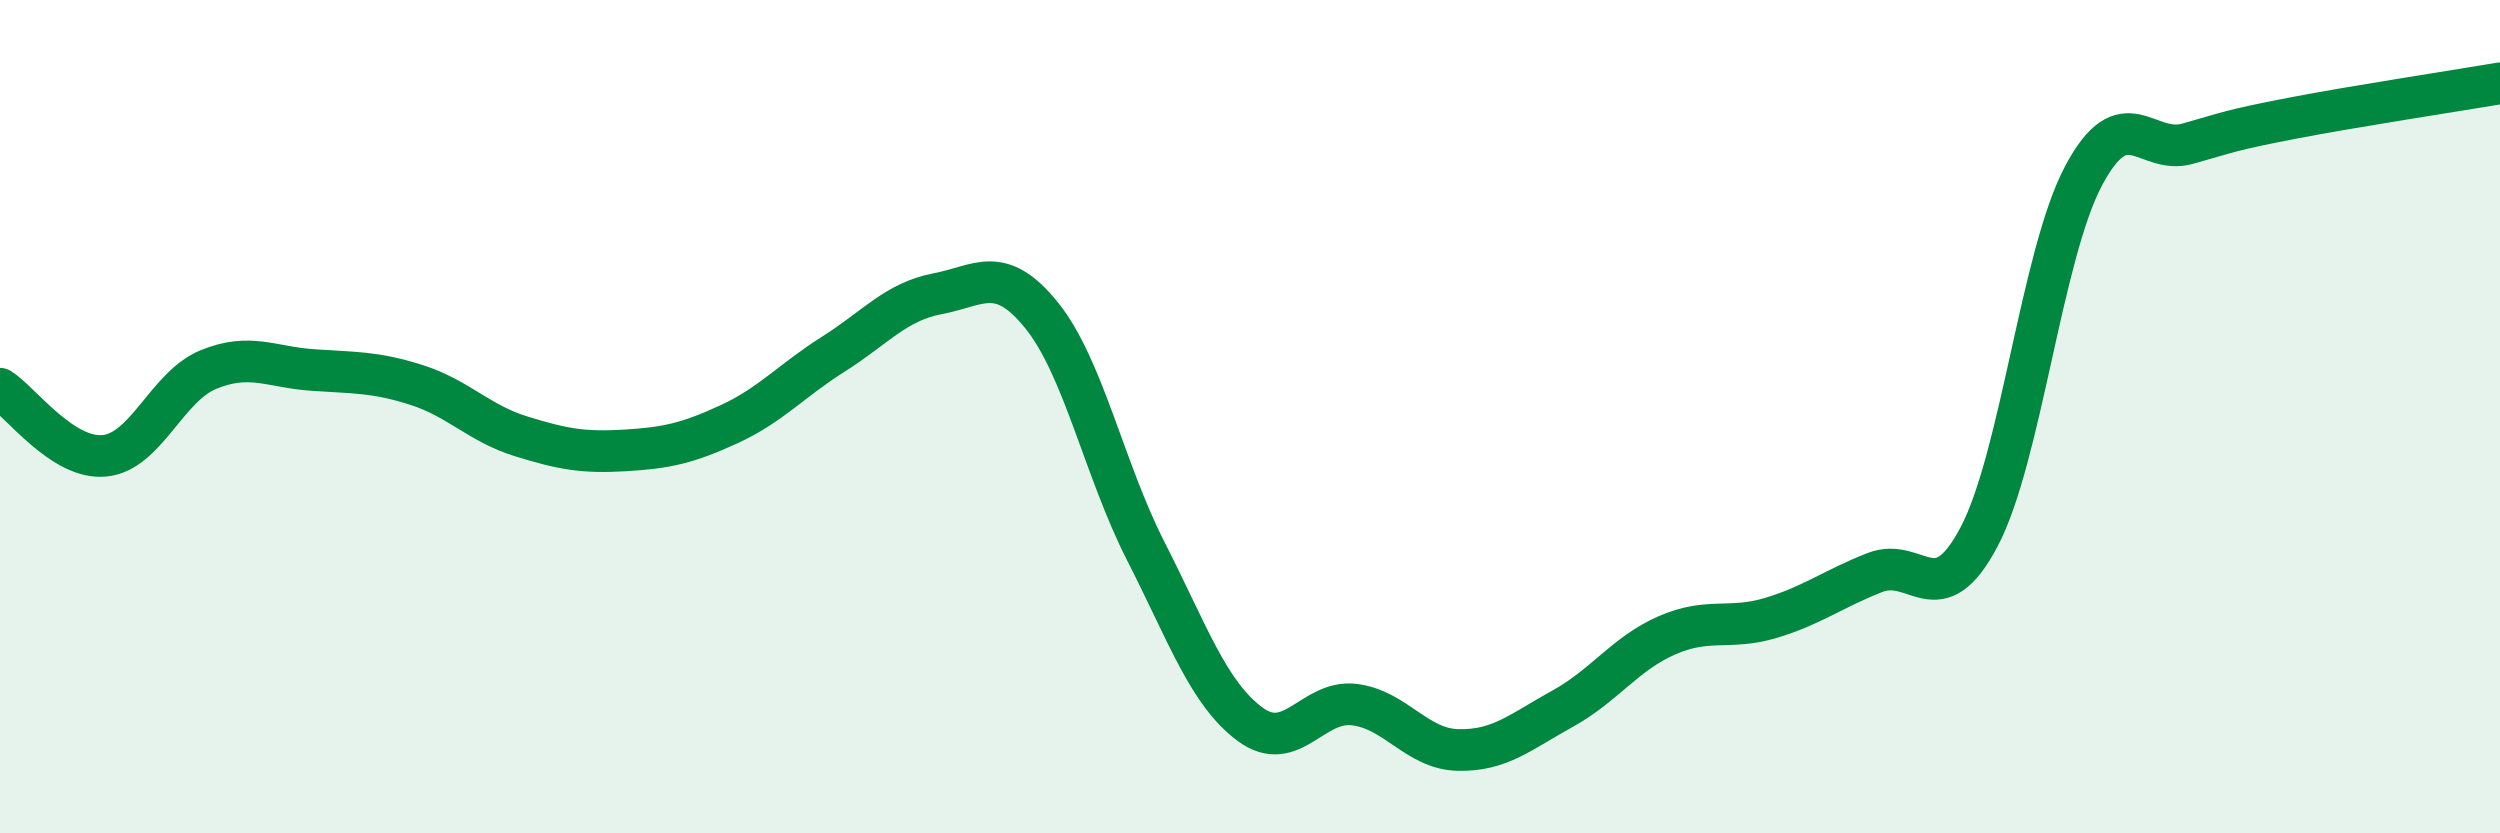
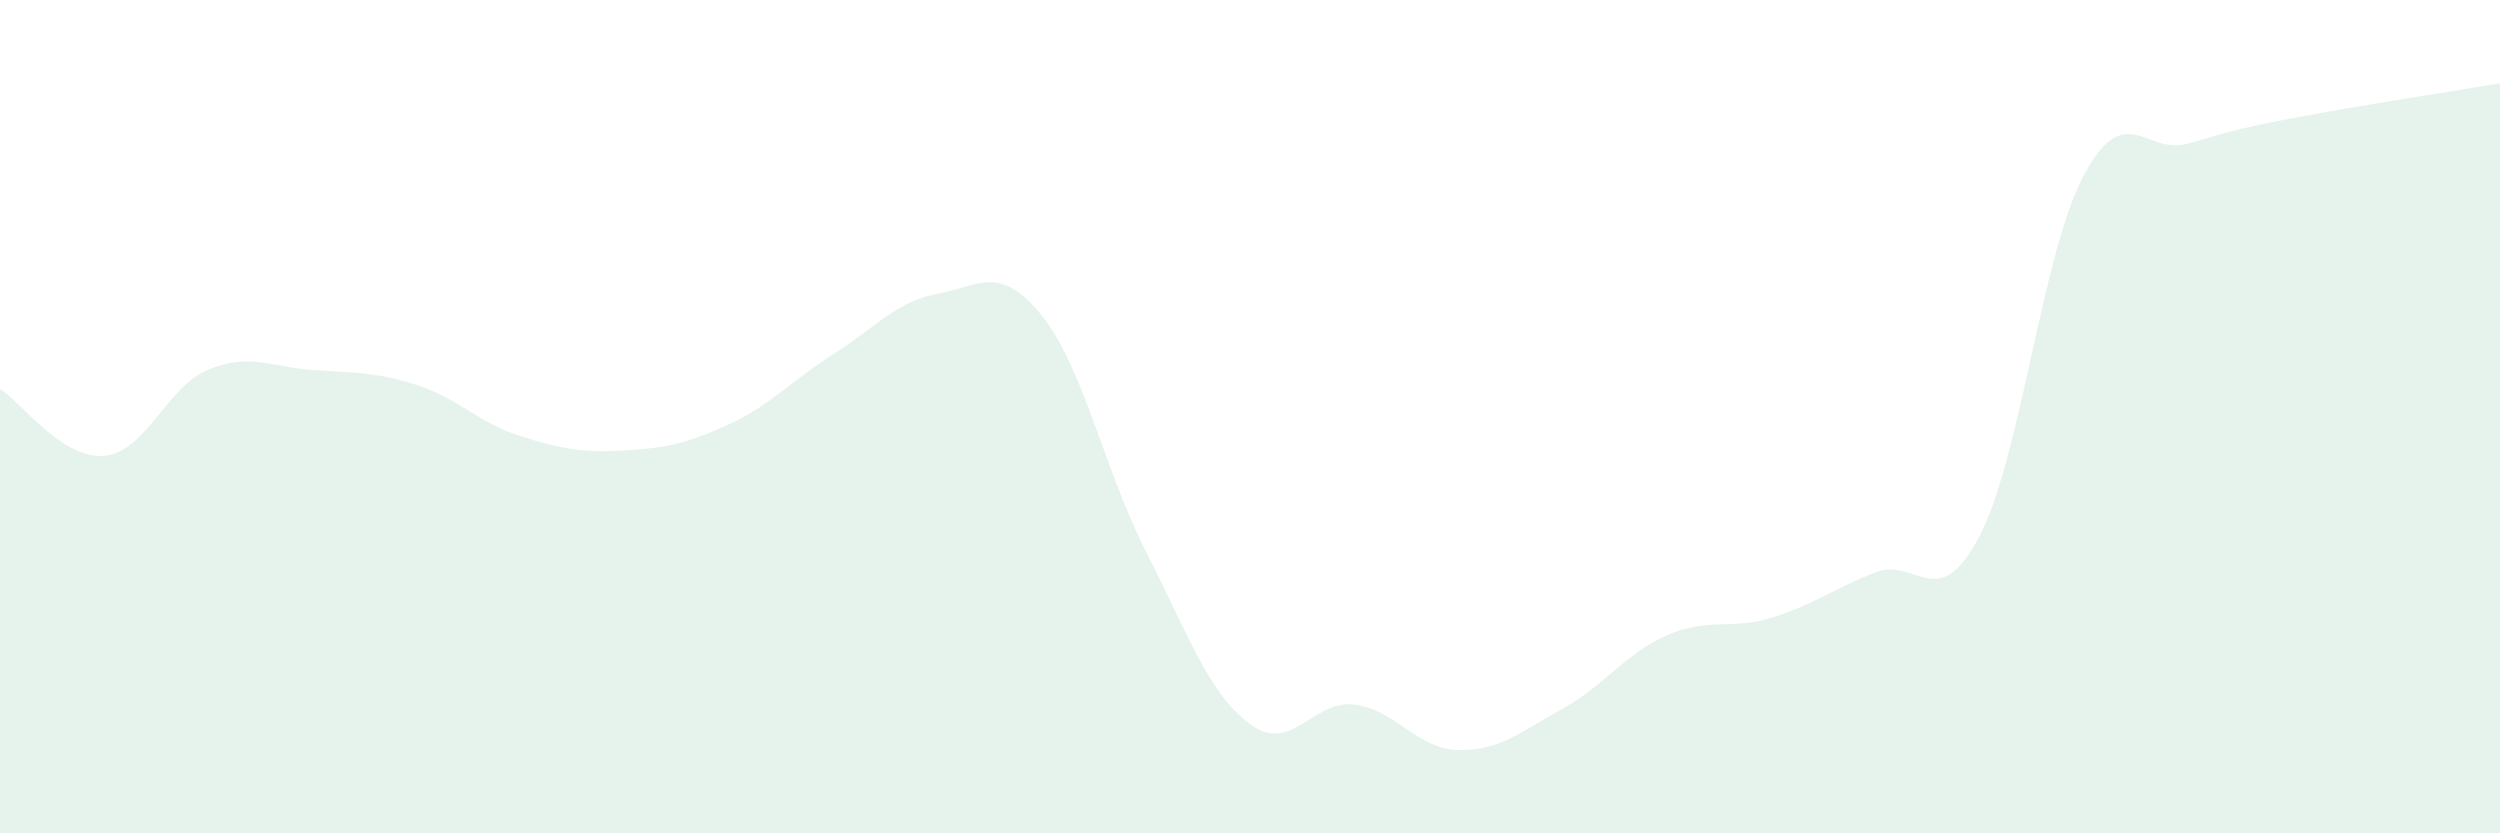
<svg xmlns="http://www.w3.org/2000/svg" width="60" height="20" viewBox="0 0 60 20">
  <path d="M 0,9.33 C 0.5,9.65 1.5,11.03 2.5,10.94 C 3.5,10.85 4,9.28 5,8.87 C 6,8.46 6.5,8.81 7.5,8.88 C 8.5,8.95 9,8.92 10,9.24 C 11,9.56 11.5,10.16 12.5,10.47 C 13.5,10.78 14,10.87 15,10.81 C 16,10.75 16.5,10.64 17.5,10.18 C 18.5,9.72 19,9.13 20,8.5 C 21,7.87 21.5,7.24 22.5,7.05 C 23.5,6.86 24,6.33 25,7.57 C 26,8.81 26.5,11.27 27.5,13.23 C 28.5,15.19 29,16.64 30,17.38 C 31,18.12 31.5,16.79 32.5,16.91 C 33.5,17.03 34,17.98 35,18 C 36,18.02 36.5,17.56 37.5,17.01 C 38.5,16.46 39,15.69 40,15.25 C 41,14.81 41.5,15.13 42.5,14.83 C 43.5,14.53 44,14.13 45,13.74 C 46,13.35 46.5,14.78 47.5,12.88 C 48.5,10.98 49,6.12 50,4.23 C 51,2.34 51.5,3.73 52.5,3.45 C 53.5,3.17 53.5,3.13 55,2.84 C 56.5,2.55 59,2.17 60,2L60 20L0 20Z" fill="#008740" opacity="0.1" stroke-linecap="round" stroke-linejoin="round" />
-   <path d="M 0,9.33 C 0.5,9.65 1.5,11.03 2.5,10.94 C 3.5,10.85 4,9.28 5,8.87 C 6,8.46 6.5,8.81 7.5,8.88 C 8.5,8.95 9,8.92 10,9.24 C 11,9.56 11.5,10.16 12.5,10.47 C 13.5,10.78 14,10.87 15,10.81 C 16,10.75 16.5,10.64 17.5,10.18 C 18.5,9.72 19,9.13 20,8.5 C 21,7.87 21.5,7.24 22.5,7.05 C 23.5,6.86 24,6.33 25,7.57 C 26,8.81 26.5,11.27 27.5,13.23 C 28.5,15.19 29,16.64 30,17.38 C 31,18.12 31.5,16.79 32.5,16.91 C 33.5,17.03 34,17.98 35,18 C 36,18.02 36.5,17.56 37.5,17.01 C 38.5,16.46 39,15.69 40,15.25 C 41,14.81 41.5,15.13 42.5,14.83 C 43.5,14.53 44,14.13 45,13.74 C 46,13.35 46.5,14.78 47.5,12.88 C 48.5,10.98 49,6.12 50,4.23 C 51,2.34 51.5,3.73 52.5,3.45 C 53.5,3.17 53.5,3.13 55,2.84 C 56.5,2.55 59,2.17 60,2" stroke="#008740" stroke-width="1" fill="none" stroke-linecap="round" stroke-linejoin="round" />
</svg>